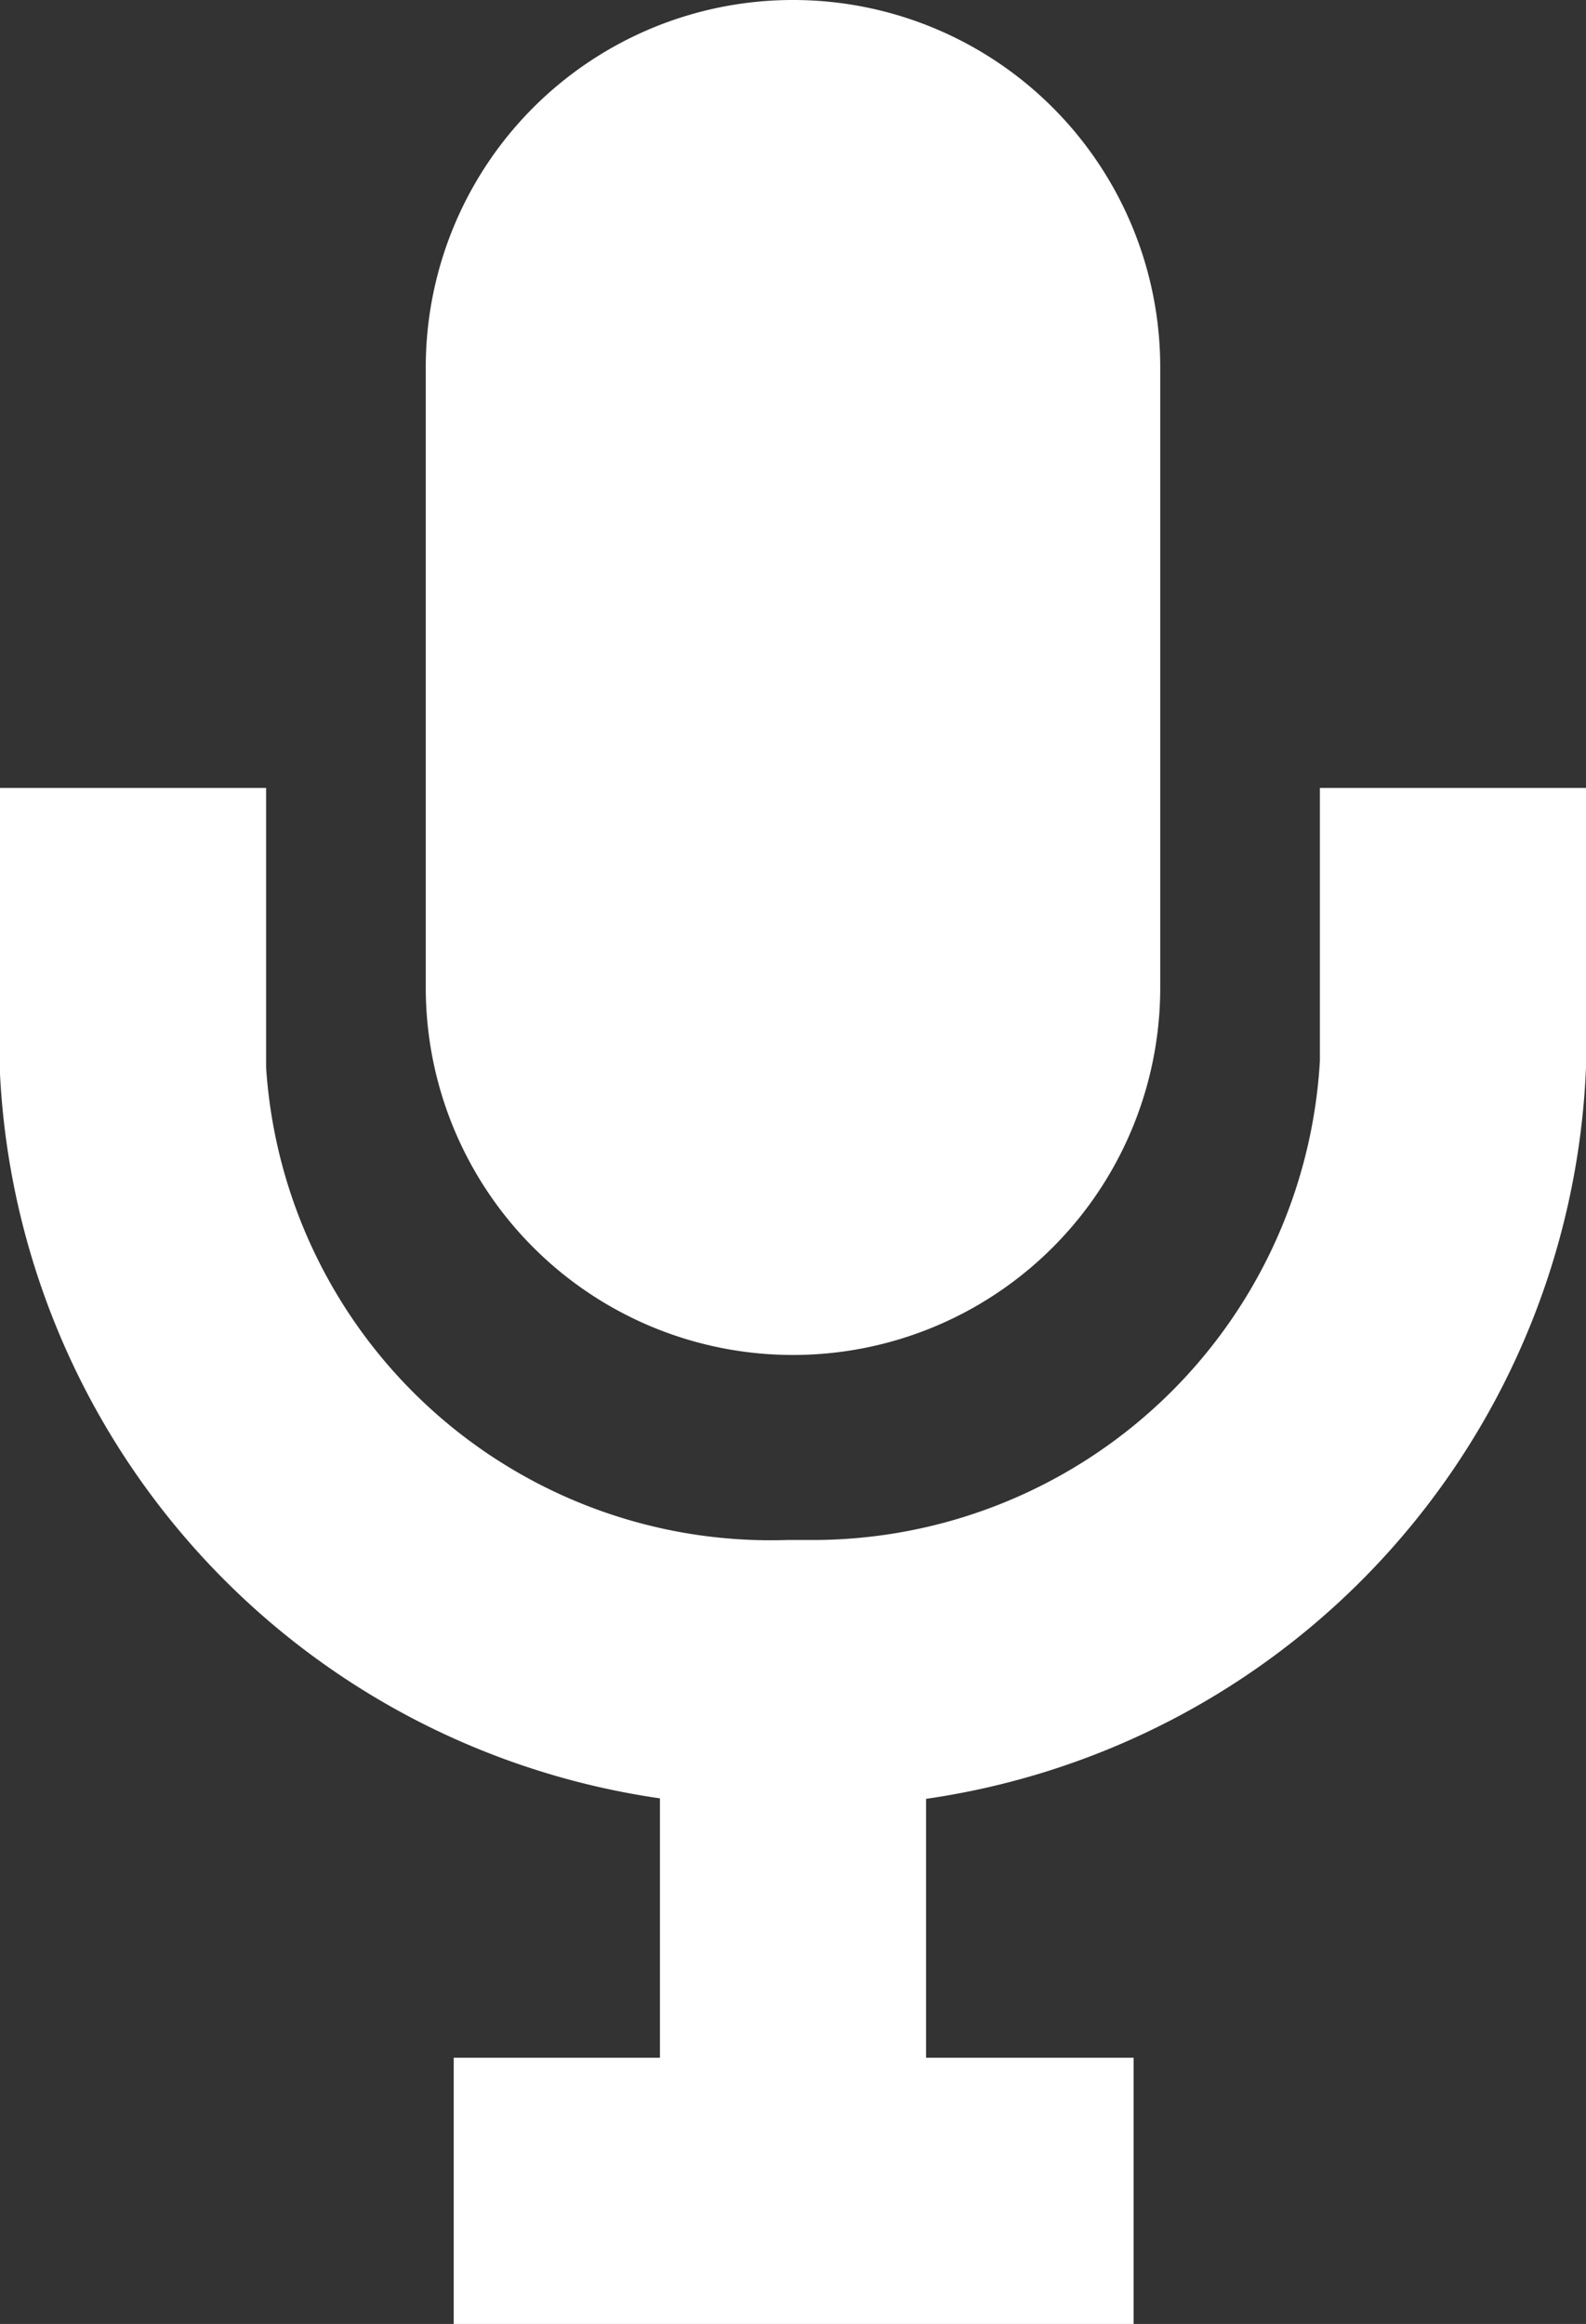
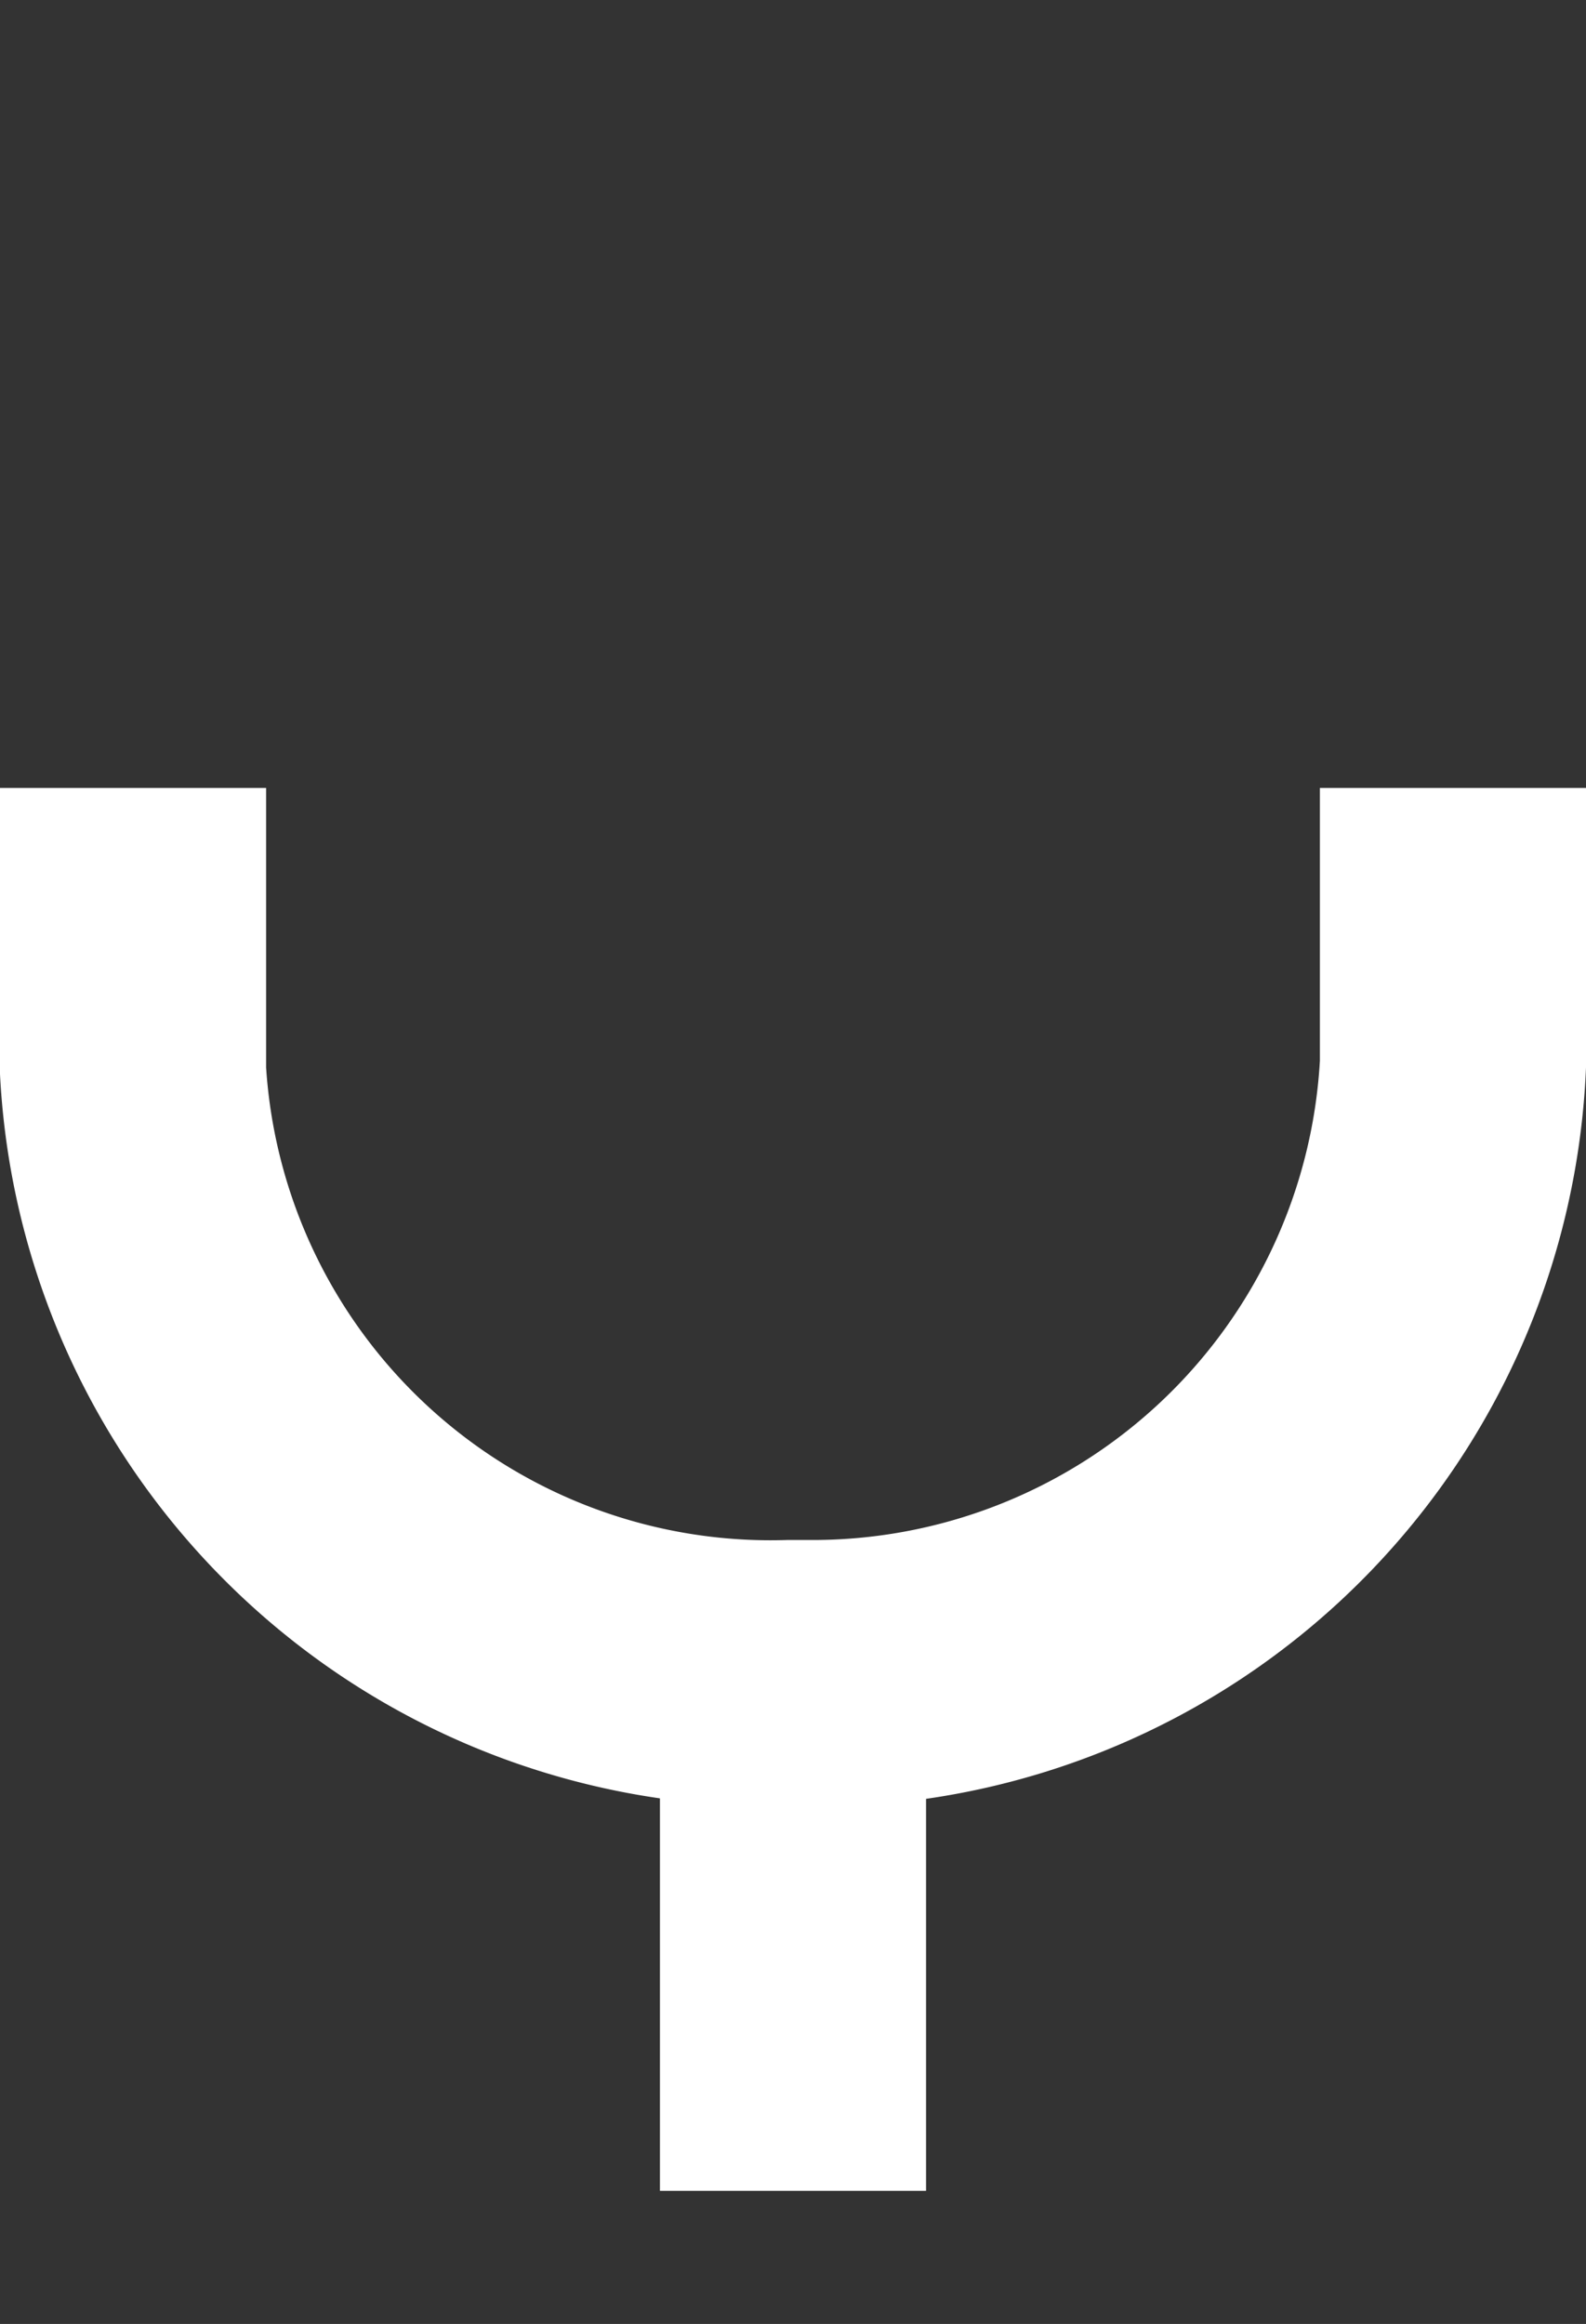
<svg xmlns="http://www.w3.org/2000/svg" width="11.92" height="17.46" viewBox="0 0 11.92 17.46">
  <rect x="0" y="0" width="11.92" height="17.46" fill="#333333" stroke="none" />
  <rect width="2" height="4.12" transform="translate(4.96 12.34)" fill="#fff" />
-   <rect width="5.11" height="2" transform="translate(3.41 15.46)" fill="#fff" />
-   <path d="M5.96,0h0A2.759,2.759,0,0,1,8.72,2.76V7.42a2.759,2.759,0,0,1-2.76,2.76h0A2.759,2.759,0,0,1,3.2,7.42V2.76A2.759,2.759,0,0,1,5.96,0Z" fill="#fff" />
  <path d="M5.71,13.57A5.794,5.794,0,0,1,0,8.07V5.92H2v2.1a3.8,3.8,0,0,0,3.92,3.55h.15a3.819,3.819,0,0,0,3.85-3.6V5.92h2v2.1a5.79,5.79,0,0,1-6,5.55Z" fill="#fff" />
</svg>